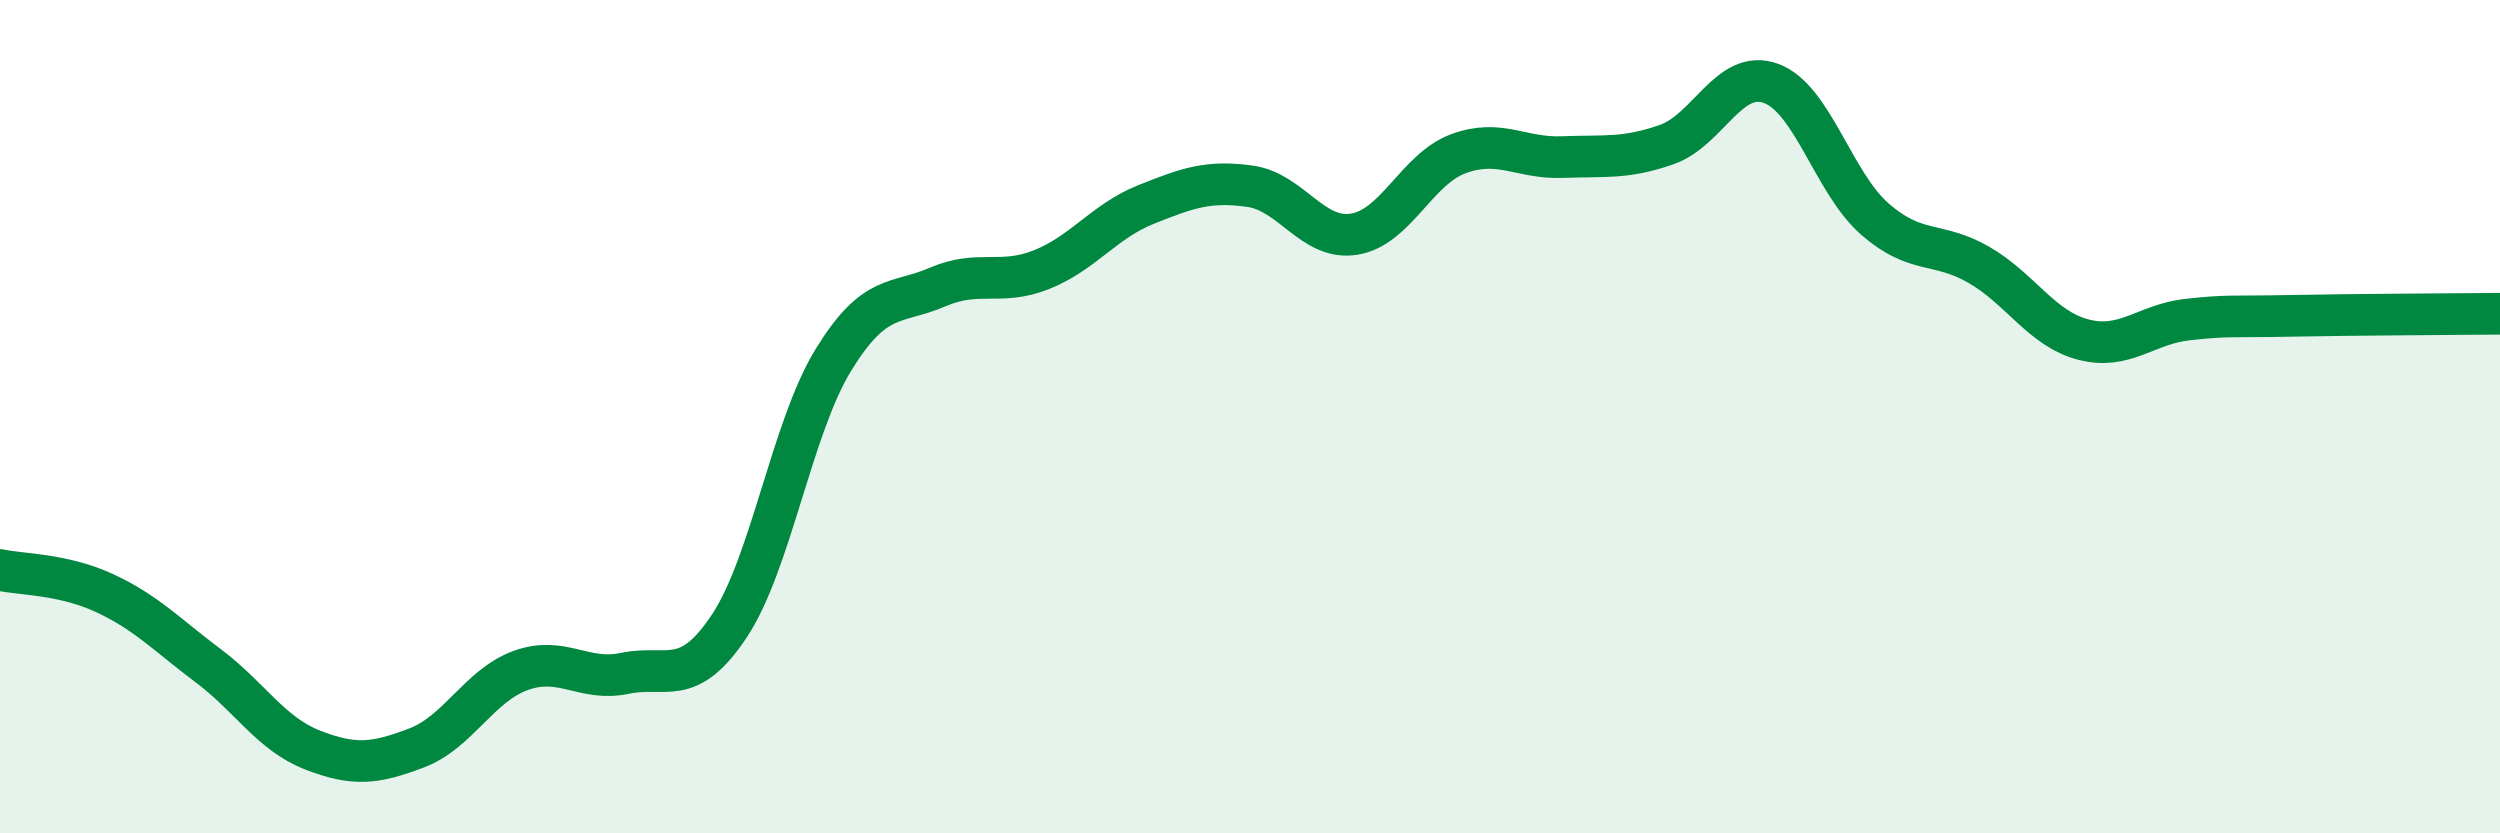
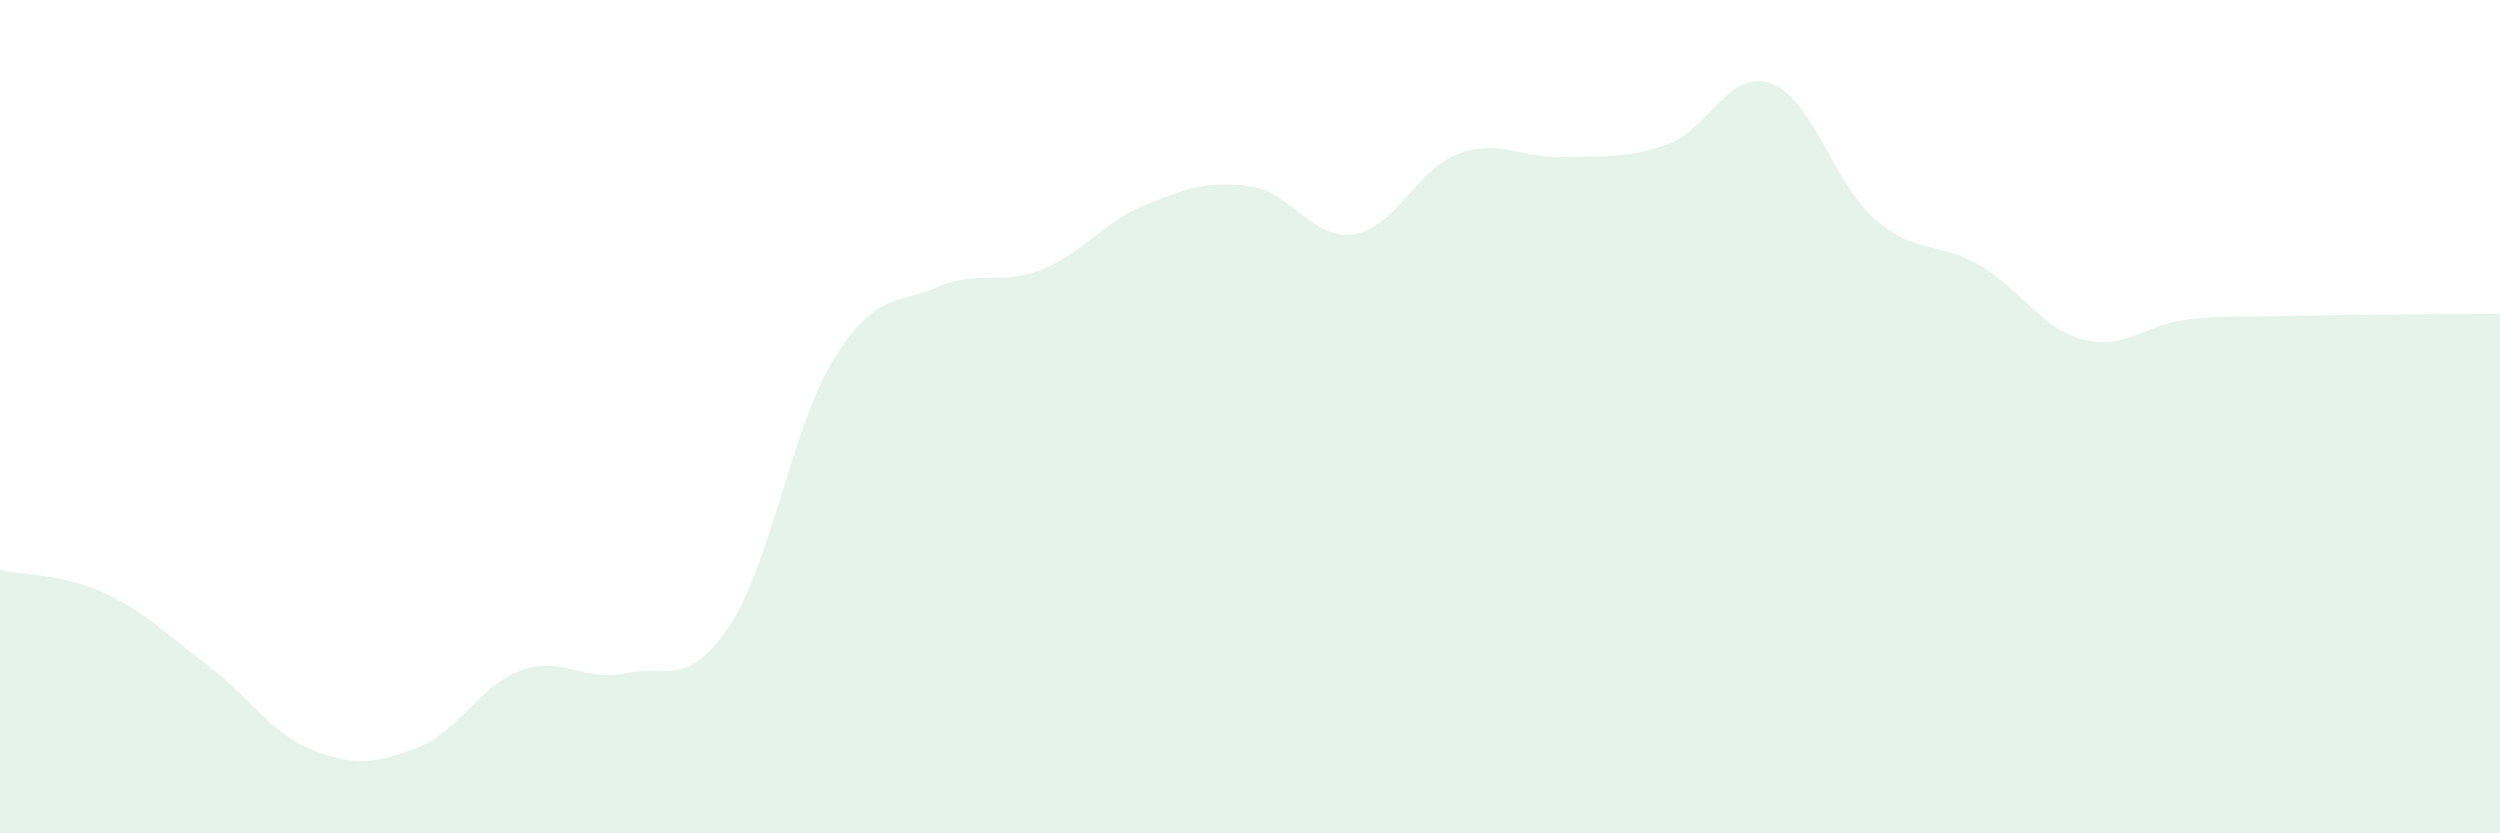
<svg xmlns="http://www.w3.org/2000/svg" width="60" height="20" viewBox="0 0 60 20">
  <path d="M 0,13.68 C 0.5,13.79 1.5,13.77 2.5,14.23 C 3.5,14.69 4,15.23 5,15.98 C 6,16.73 6.5,17.61 7.5,18 C 8.5,18.39 9,18.33 10,17.95 C 11,17.57 11.5,16.45 12.5,16.09 C 13.5,15.73 14,16.37 15,16.16 C 16,15.95 16.5,16.53 17.5,15.03 C 18.5,13.53 19,10.27 20,8.64 C 21,7.01 21.5,7.32 22.5,6.89 C 23.5,6.46 24,6.87 25,6.47 C 26,6.07 26.5,5.31 27.5,4.91 C 28.5,4.51 29,4.33 30,4.47 C 31,4.61 31.5,5.78 32.5,5.62 C 33.5,5.46 34,4.06 35,3.69 C 36,3.32 36.5,3.81 37.5,3.77 C 38.5,3.73 39,3.82 40,3.47 C 41,3.12 41.5,1.64 42.5,2 C 43.5,2.36 44,4.39 45,5.26 C 46,6.13 46.5,5.78 47.5,6.36 C 48.5,6.94 49,7.89 50,8.15 C 51,8.41 51.5,7.78 52.5,7.67 C 53.5,7.56 53.5,7.61 55,7.58 C 56.5,7.55 59,7.54 60,7.53L60 20L0 20Z" fill="#008740" opacity="0.1" stroke-linecap="round" stroke-linejoin="round" />
-   <path d="M 0,13.68 C 0.5,13.79 1.5,13.77 2.5,14.23 C 3.5,14.69 4,15.23 5,15.98 C 6,16.73 6.5,17.61 7.5,18 C 8.5,18.39 9,18.33 10,17.95 C 11,17.57 11.5,16.45 12.5,16.09 C 13.5,15.73 14,16.37 15,16.16 C 16,15.95 16.5,16.53 17.5,15.03 C 18.5,13.53 19,10.27 20,8.64 C 21,7.01 21.5,7.32 22.5,6.89 C 23.5,6.46 24,6.87 25,6.47 C 26,6.07 26.5,5.31 27.5,4.91 C 28.5,4.51 29,4.33 30,4.47 C 31,4.61 31.5,5.78 32.5,5.62 C 33.5,5.46 34,4.06 35,3.69 C 36,3.32 36.5,3.81 37.5,3.77 C 38.5,3.73 39,3.82 40,3.47 C 41,3.12 41.5,1.64 42.5,2 C 43.5,2.36 44,4.39 45,5.26 C 46,6.13 46.5,5.78 47.5,6.36 C 48.5,6.94 49,7.89 50,8.15 C 51,8.41 51.5,7.78 52.5,7.67 C 53.5,7.56 53.5,7.61 55,7.58 C 56.5,7.55 59,7.54 60,7.53" stroke="#008740" stroke-width="1" fill="none" stroke-linecap="round" stroke-linejoin="round" />
</svg>